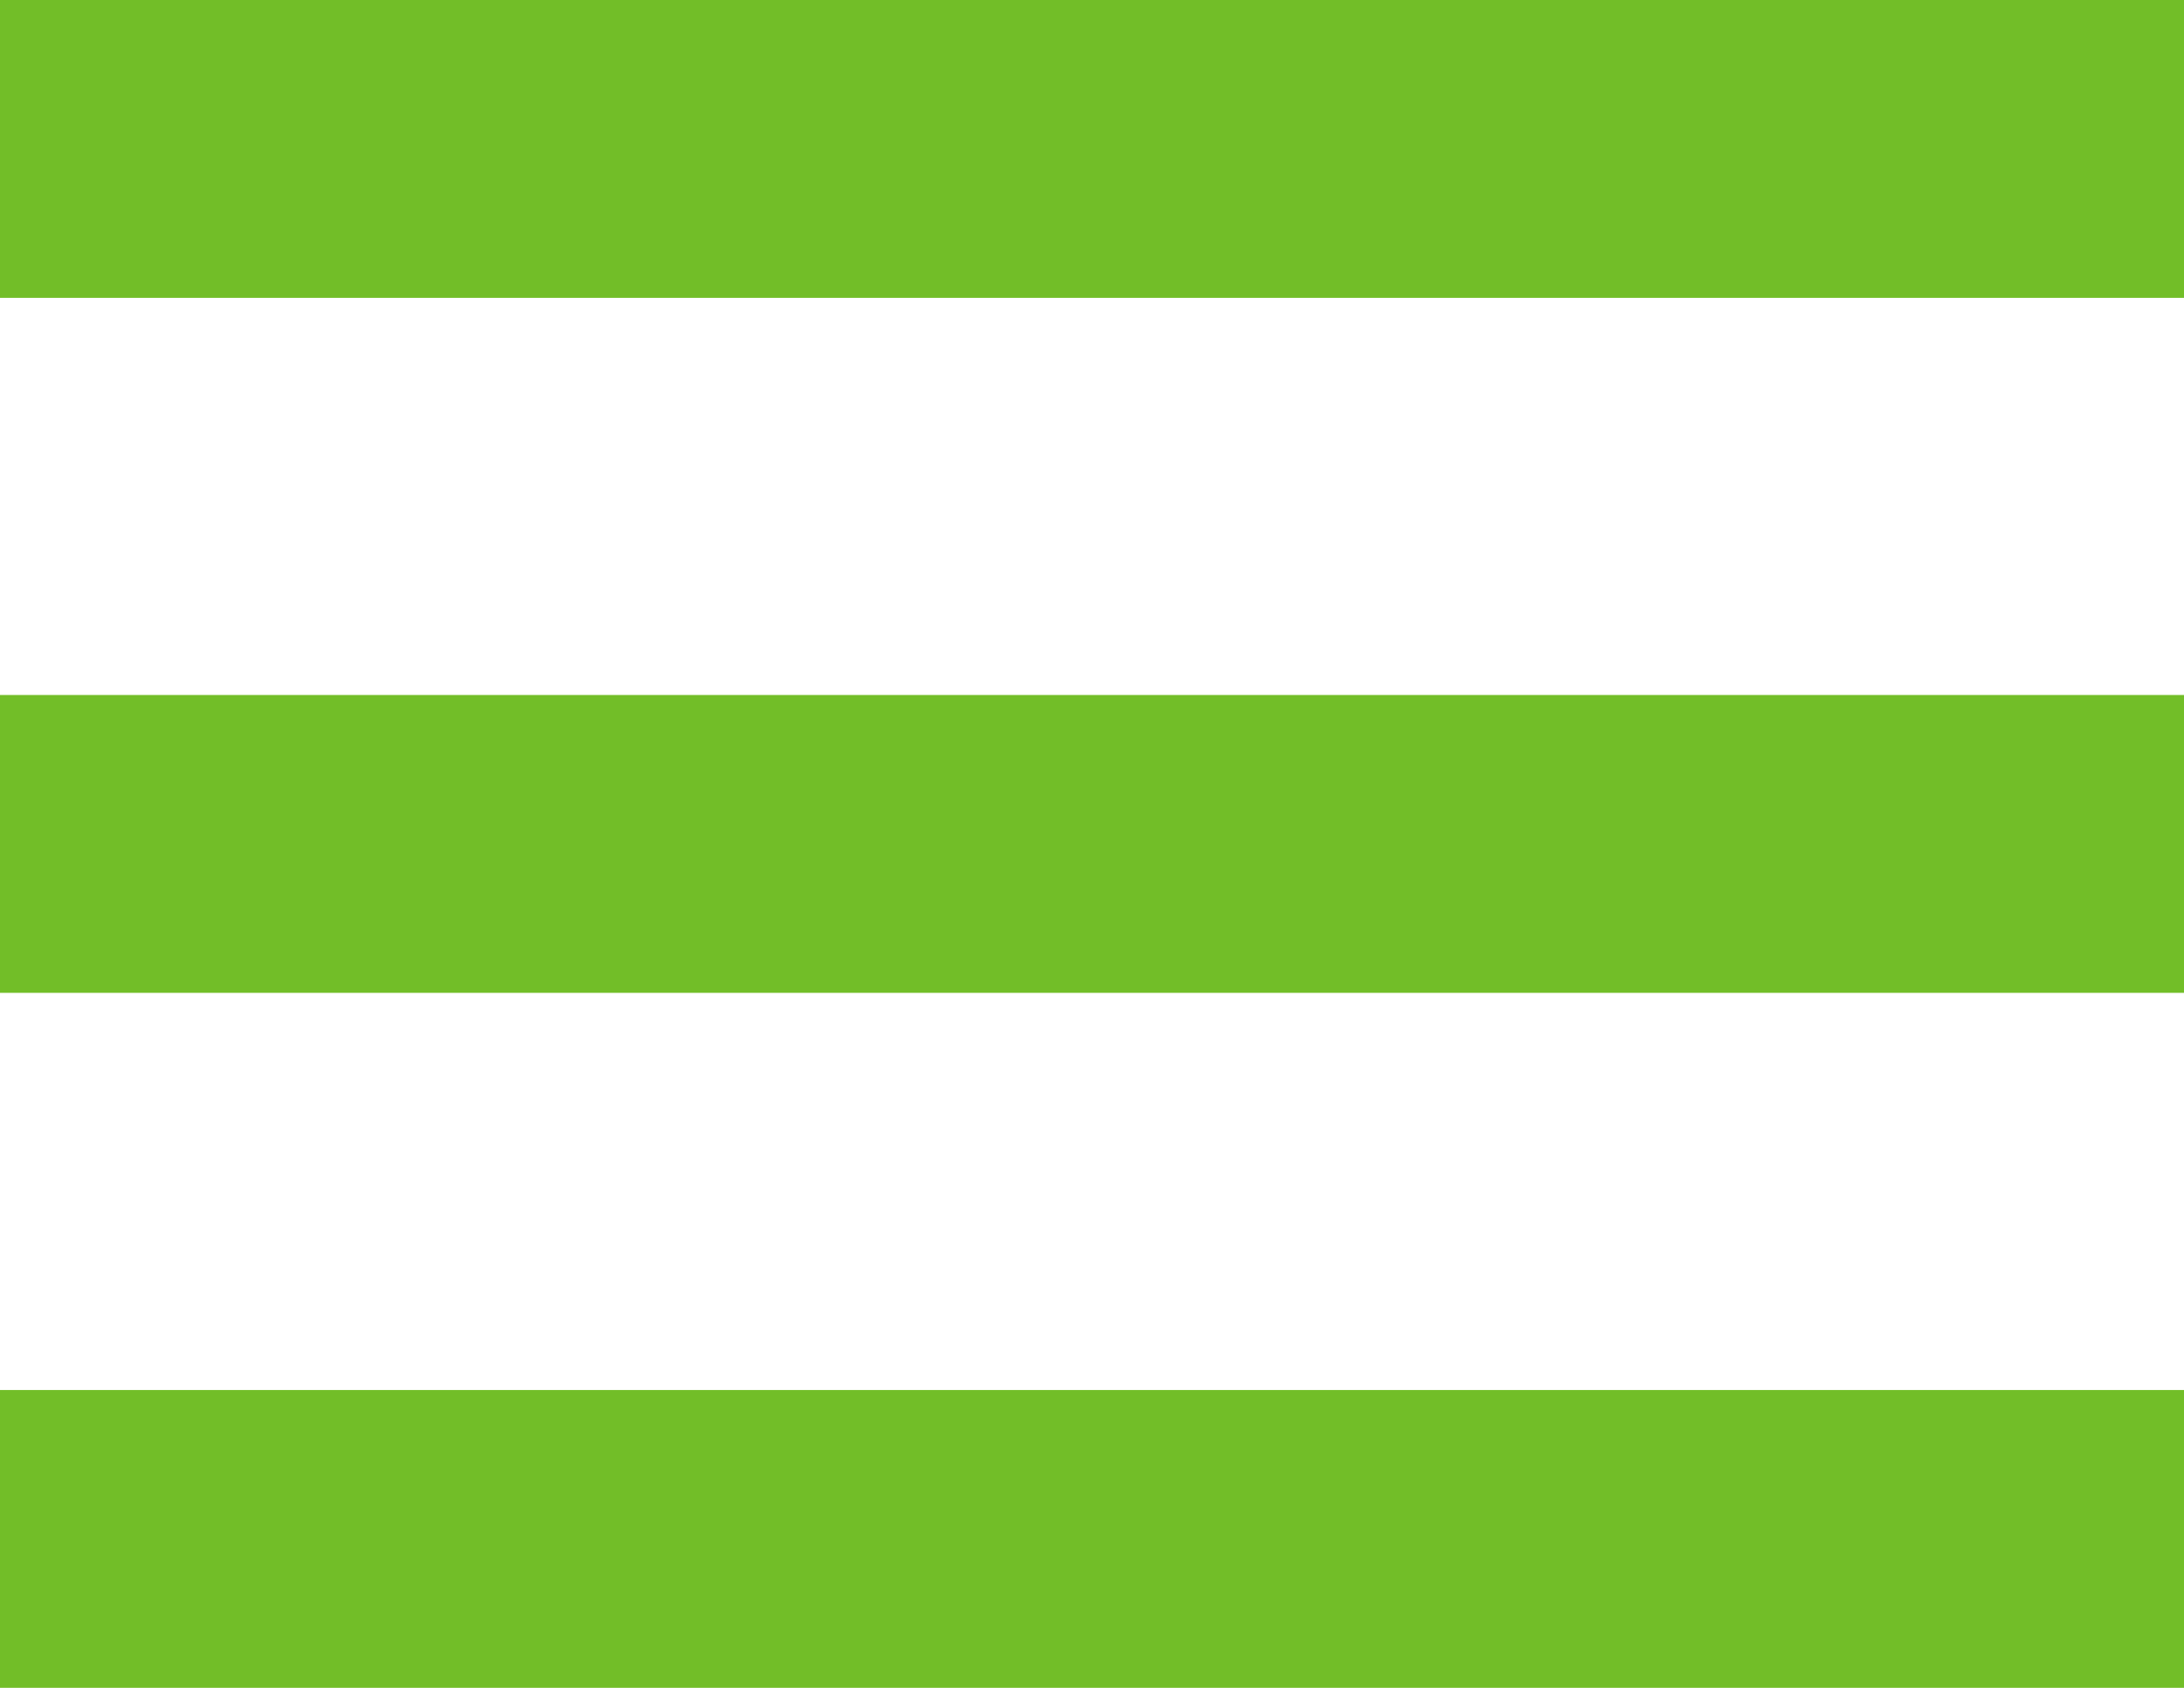
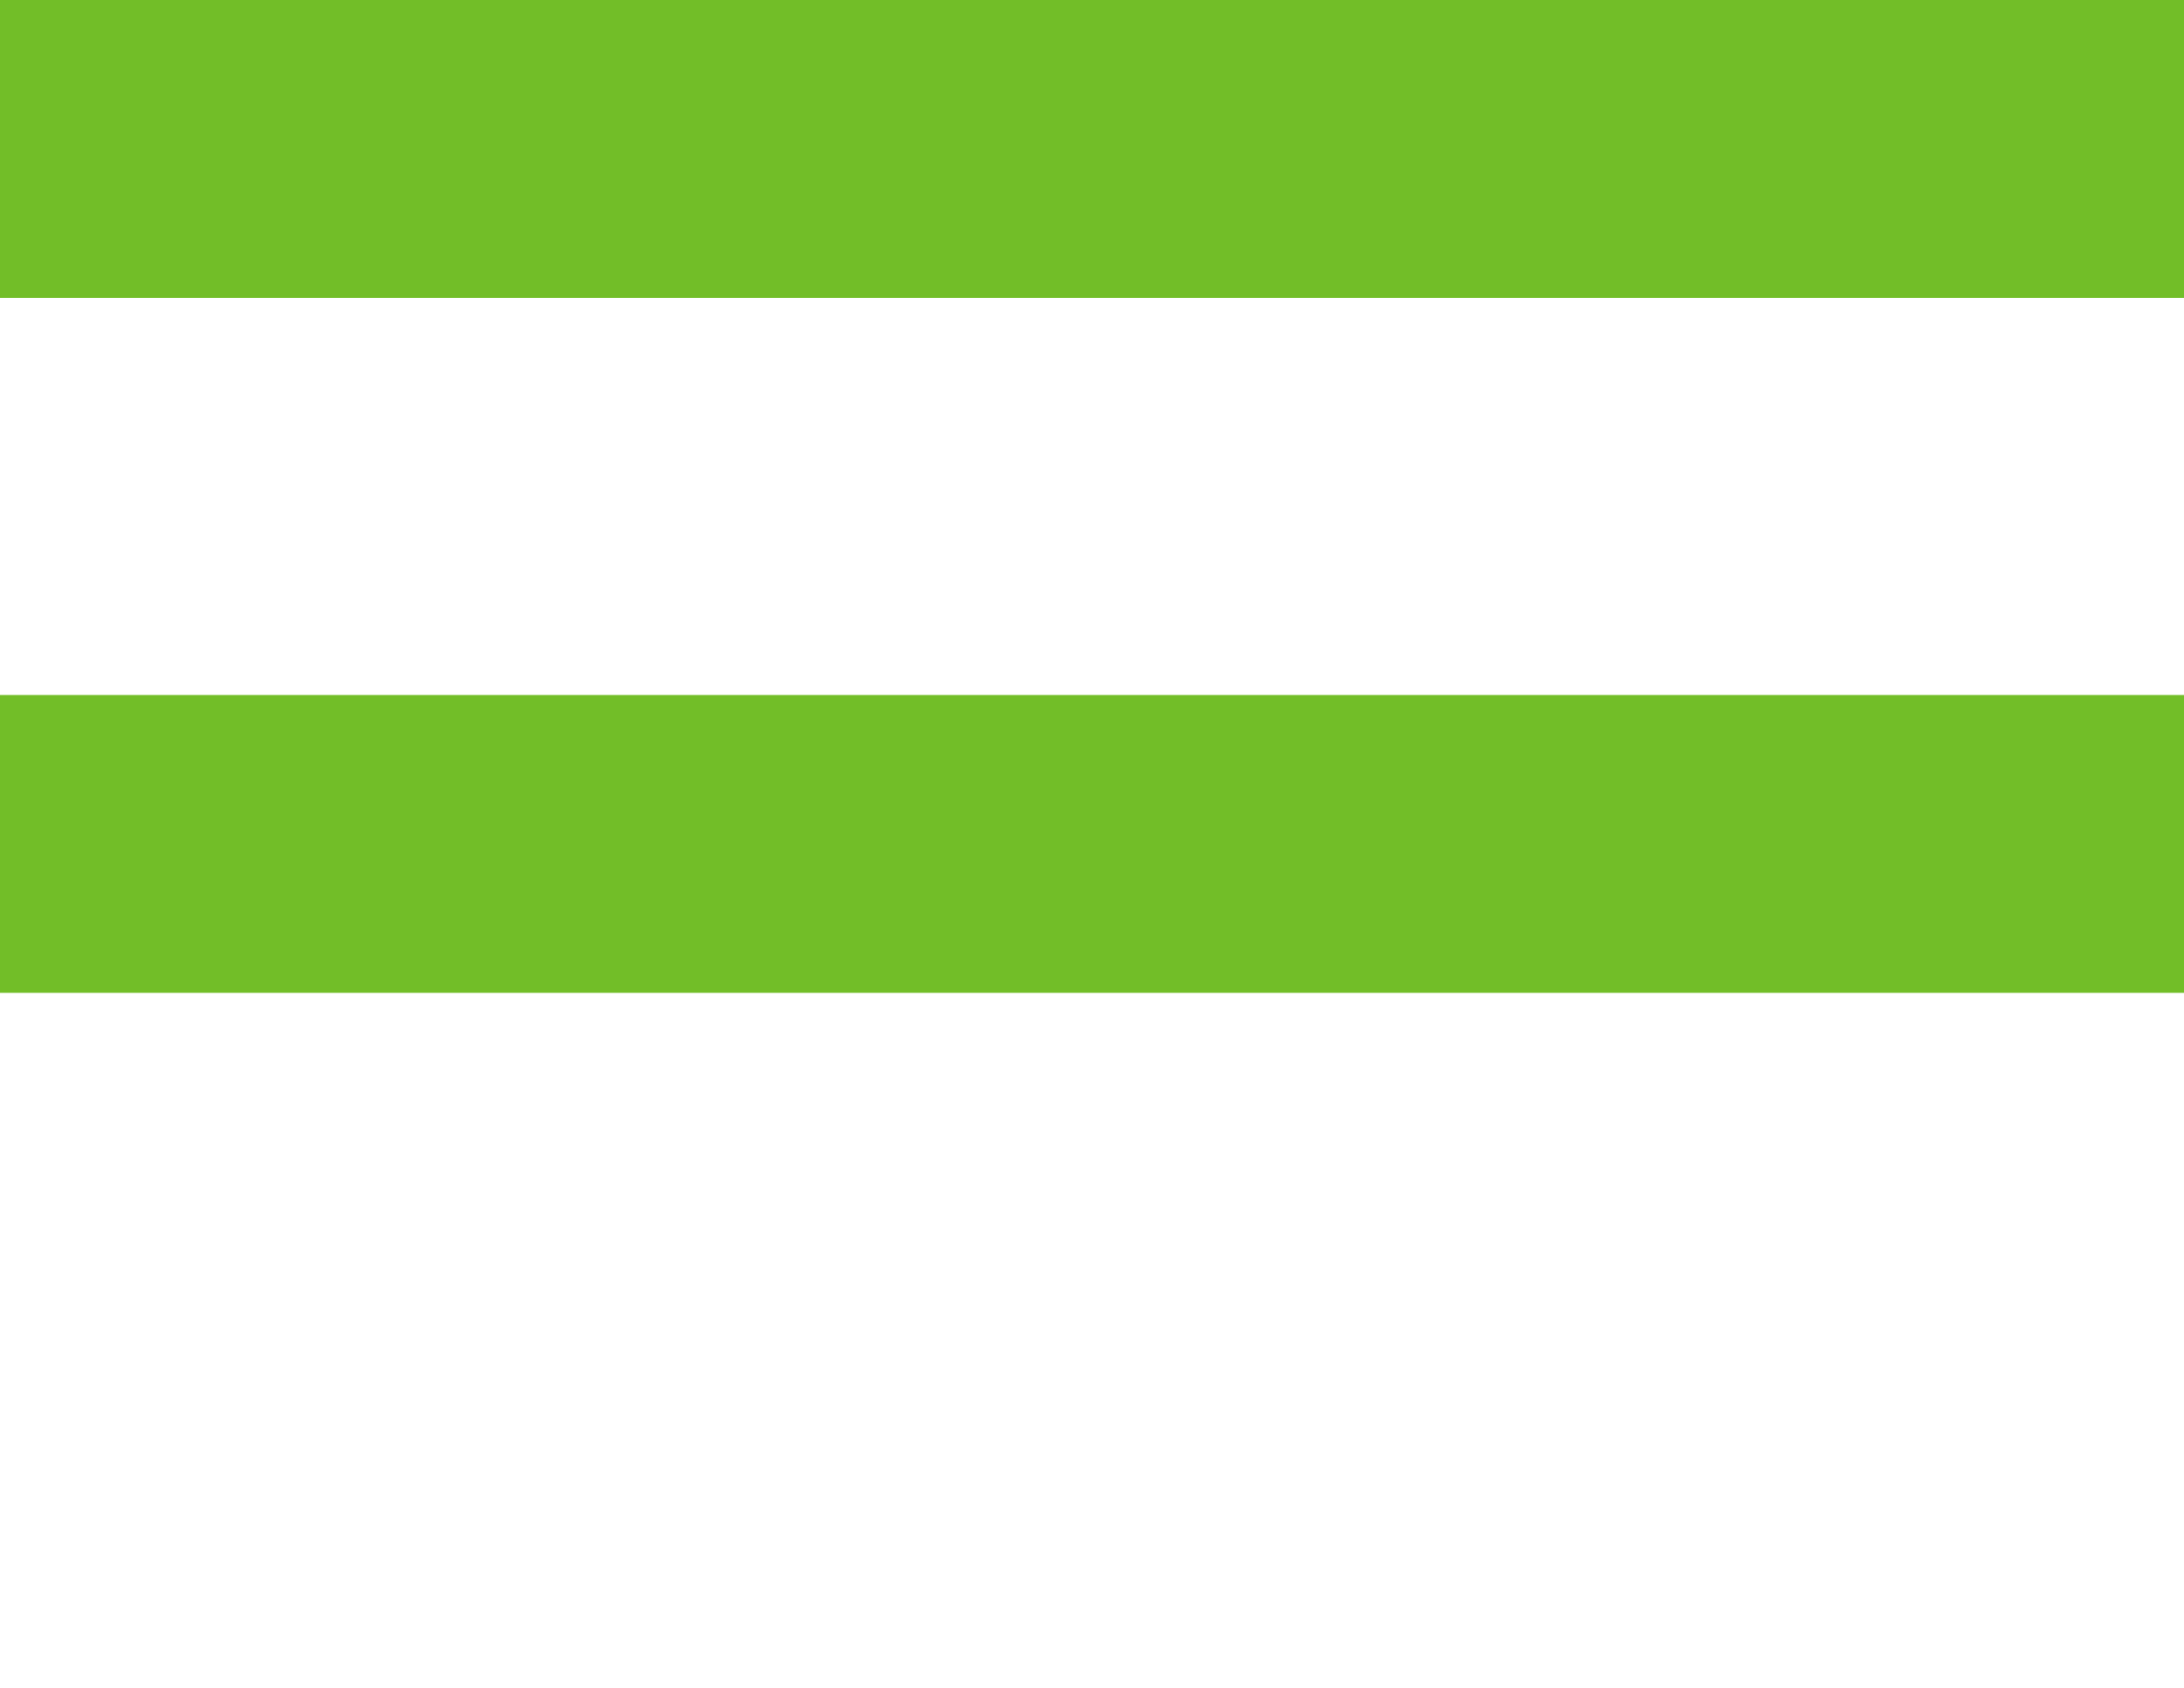
<svg xmlns="http://www.w3.org/2000/svg" version="1.1" id="레이어_1" x="0px" y="0px" width="44px" height="34px" viewBox="-7.375 -3 44 34" enable-background="new -7.375 -3 44 34" xml:space="preserve">
  <g>
    <path fill="#72BE28" d="M-7.375-3v6h44v-6H-7.375z" />
    <path fill="#72BE28" d="M-7.375,11v6h44v-6H-7.375z" />
-     <path fill="#72BE28" d="M-7.375,25v6h44v-6H-7.375z" />
  </g>
</svg>